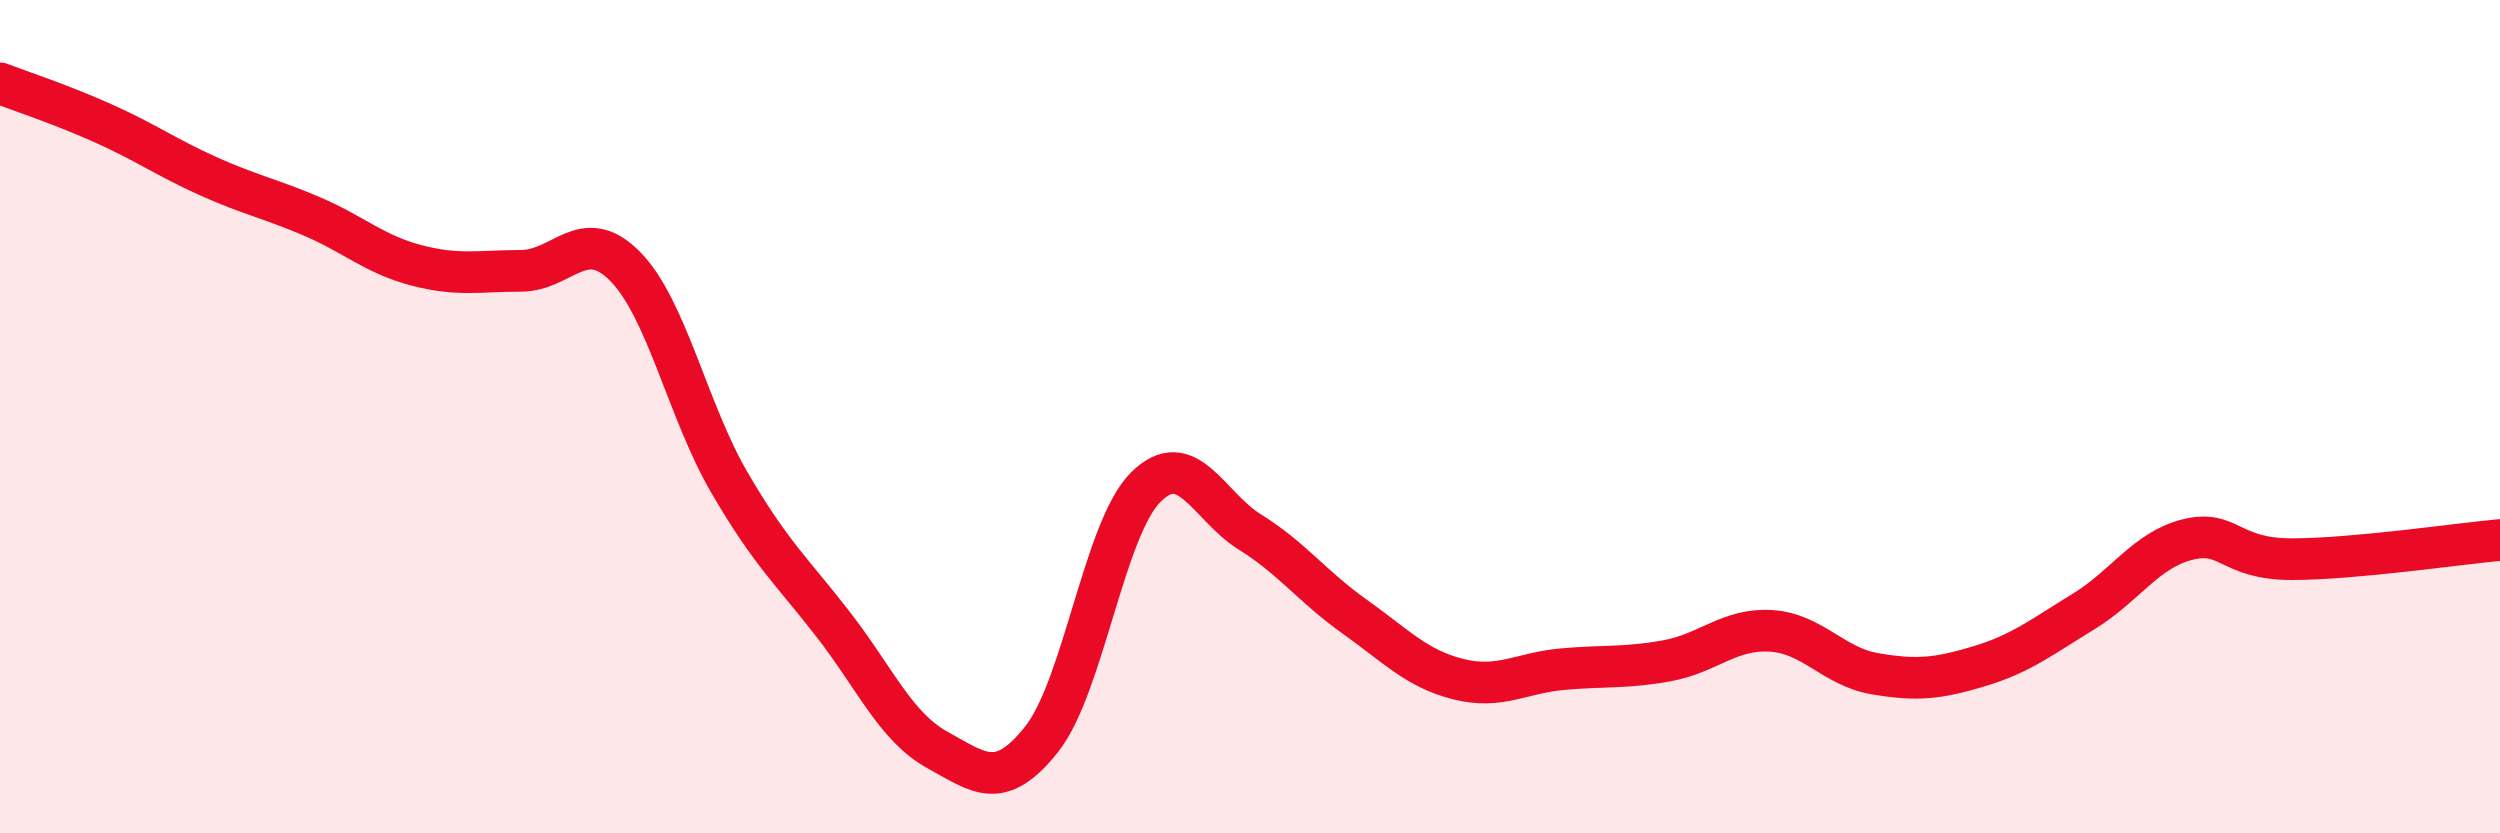
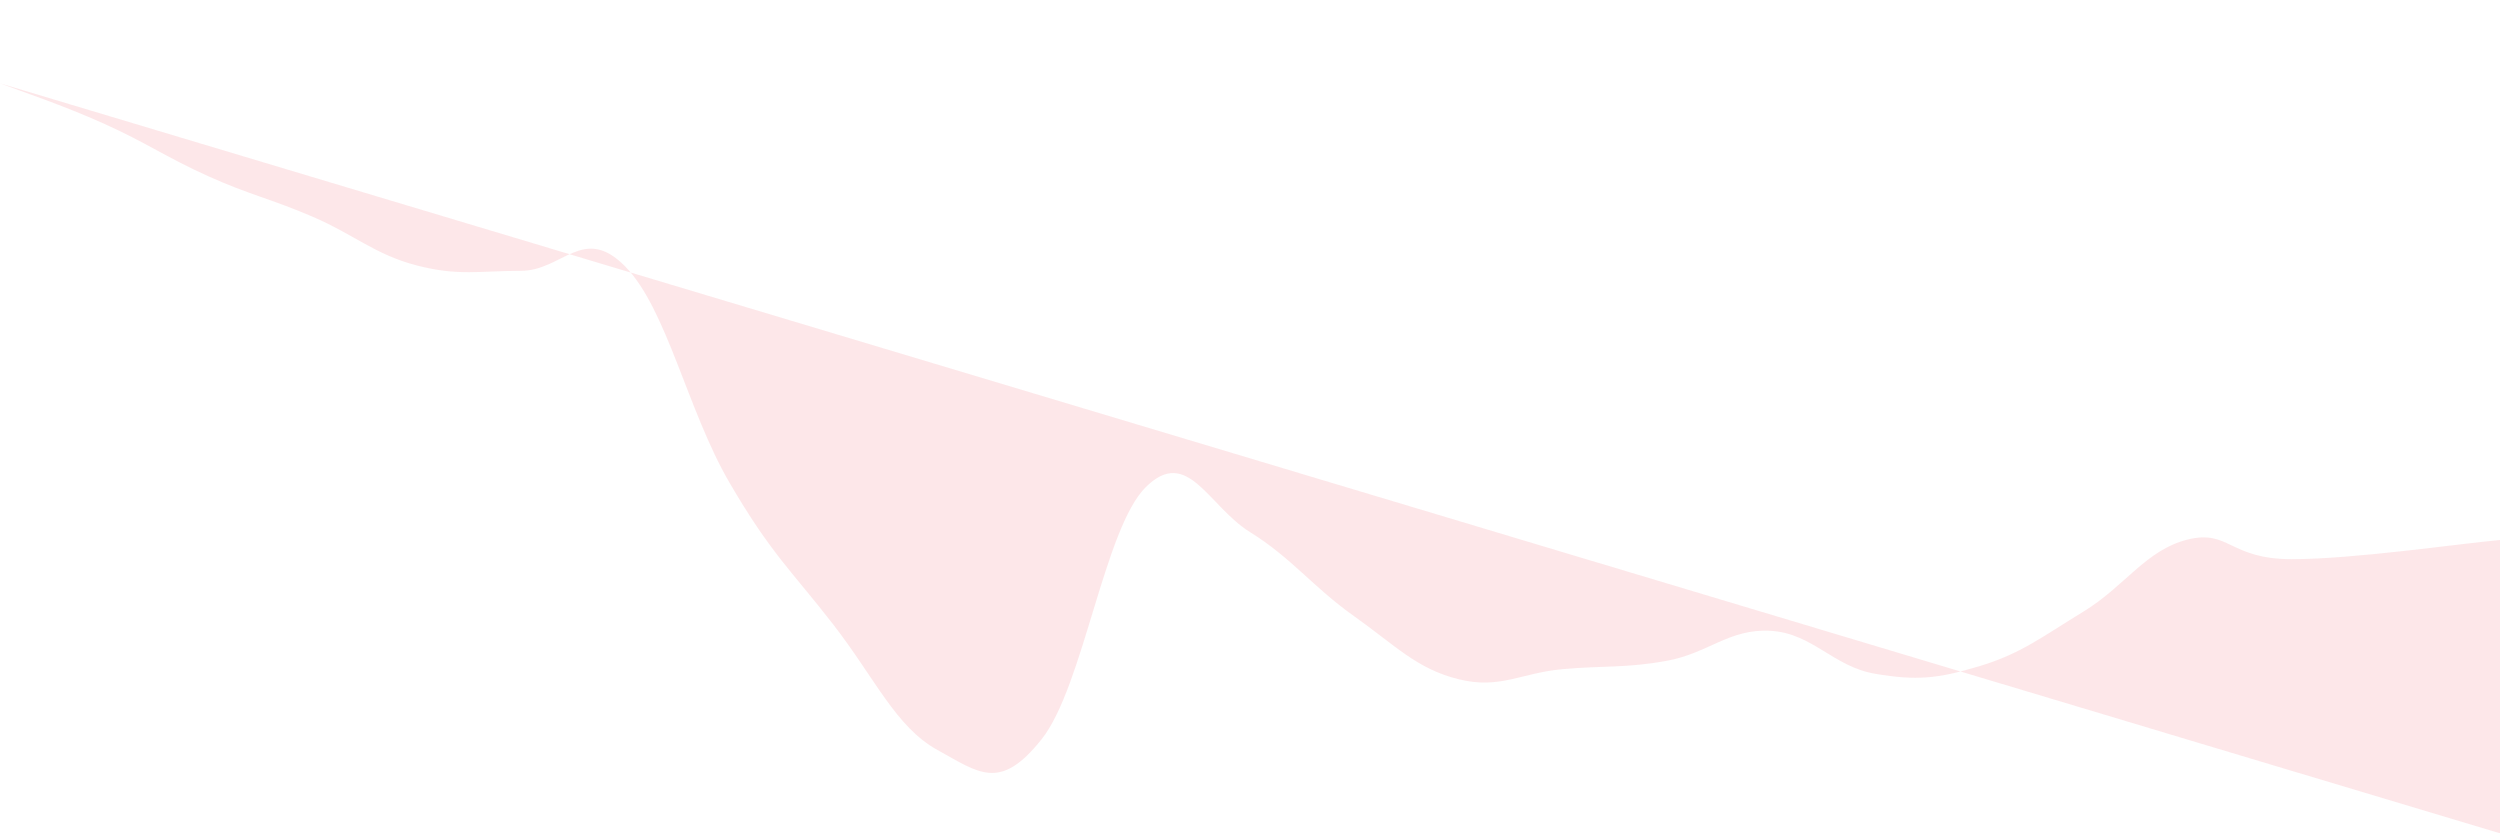
<svg xmlns="http://www.w3.org/2000/svg" width="60" height="20" viewBox="0 0 60 20">
-   <path d="M 0,2 C 0.5,2.19 1.5,2.52 2.5,2.97 C 3.5,3.42 4,3.78 5,4.23 C 6,4.68 6.5,4.77 7.5,5.2 C 8.5,5.63 9,6.11 10,6.37 C 11,6.63 11.5,6.5 12.5,6.5 C 13.5,6.5 14,5.38 15,6.39 C 16,7.4 16.5,9.85 17.5,11.57 C 18.5,13.29 19,13.7 20,14.99 C 21,16.28 21.5,17.45 22.5,18 C 23.5,18.55 24,19 25,17.74 C 26,16.48 26.5,12.68 27.5,11.69 C 28.5,10.7 29,12.15 30,12.77 C 31,13.39 31.5,14.08 32.5,14.79 C 33.5,15.5 34,16.05 35,16.3 C 36,16.55 36.5,16.15 37.5,16.06 C 38.5,15.97 39,16.04 40,15.86 C 41,15.68 41.5,15.08 42.5,15.14 C 43.5,15.2 44,16 45,16.17 C 46,16.34 46.5,16.29 47.5,15.99 C 48.5,15.69 49,15.29 50,14.68 C 51,14.07 51.5,13.2 52.5,12.95 C 53.5,12.7 53.5,13.42 55,13.42 C 56.5,13.42 59,13.05 60,12.96L60 20L0 20Z" fill="#EB0A25" opacity="0.1" stroke-linecap="round" stroke-linejoin="round" />
-   <path d="M 0,2 C 0.5,2.19 1.5,2.52 2.5,2.97 C 3.5,3.42 4,3.78 5,4.23 C 6,4.68 6.5,4.77 7.5,5.2 C 8.5,5.63 9,6.11 10,6.37 C 11,6.63 11.5,6.5 12.5,6.5 C 13.5,6.5 14,5.38 15,6.39 C 16,7.4 16.5,9.85 17.5,11.57 C 18.5,13.29 19,13.7 20,14.99 C 21,16.28 21.5,17.45 22.5,18 C 23.5,18.55 24,19 25,17.74 C 26,16.48 26.5,12.68 27.5,11.69 C 28.5,10.7 29,12.15 30,12.77 C 31,13.39 31.5,14.08 32.5,14.79 C 33.5,15.5 34,16.05 35,16.3 C 36,16.55 36.5,16.15 37.5,16.06 C 38.5,15.97 39,16.04 40,15.86 C 41,15.68 41.5,15.08 42.5,15.14 C 43.5,15.2 44,16 45,16.17 C 46,16.34 46.5,16.29 47.5,15.99 C 48.5,15.69 49,15.29 50,14.68 C 51,14.07 51.5,13.2 52.5,12.95 C 53.5,12.7 53.5,13.42 55,13.42 C 56.5,13.42 59,13.05 60,12.96" stroke="#EB0A25" stroke-width="1" fill="none" stroke-linecap="round" stroke-linejoin="round" />
+   <path d="M 0,2 C 0.5,2.19 1.5,2.52 2.5,2.97 C 3.5,3.42 4,3.78 5,4.23 C 6,4.68 6.5,4.77 7.5,5.2 C 8.5,5.63 9,6.11 10,6.37 C 11,6.63 11.5,6.5 12.5,6.5 C 13.5,6.5 14,5.38 15,6.39 C 16,7.4 16.5,9.85 17.5,11.57 C 18.5,13.29 19,13.7 20,14.99 C 21,16.28 21.5,17.45 22.5,18 C 23.5,18.55 24,19 25,17.74 C 26,16.48 26.5,12.68 27.5,11.69 C 28.5,10.7 29,12.15 30,12.77 C 31,13.39 31.5,14.08 32.5,14.79 C 33.5,15.5 34,16.05 35,16.3 C 36,16.55 36.5,16.15 37.5,16.06 C 38.5,15.97 39,16.04 40,15.86 C 41,15.68 41.5,15.08 42.5,15.14 C 43.5,15.2 44,16 45,16.17 C 46,16.34 46.5,16.29 47.5,15.99 C 48.5,15.69 49,15.29 50,14.68 C 51,14.07 51.5,13.2 52.5,12.95 C 53.5,12.7 53.5,13.42 55,13.42 C 56.5,13.42 59,13.05 60,12.96L60 20Z" fill="#EB0A25" opacity="0.1" stroke-linecap="round" stroke-linejoin="round" />
</svg>